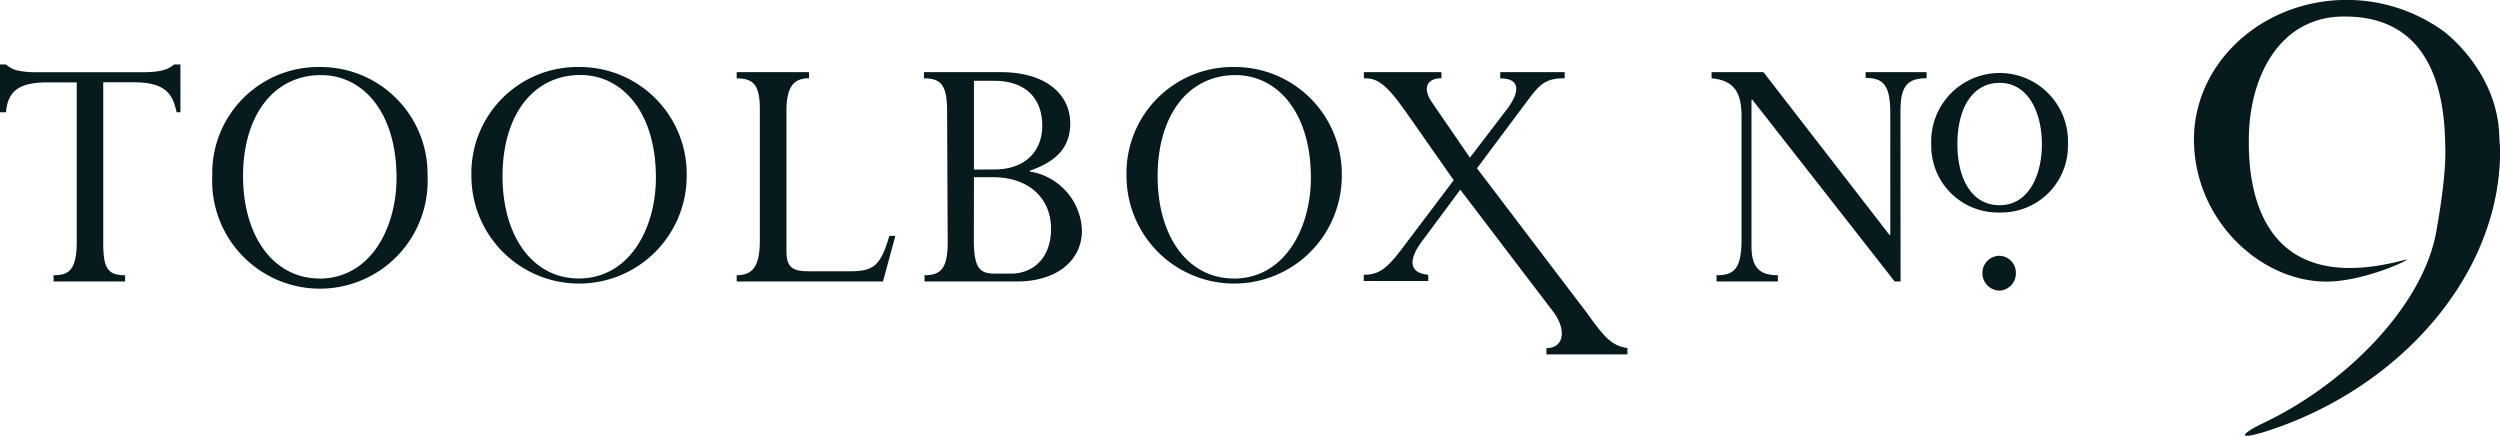
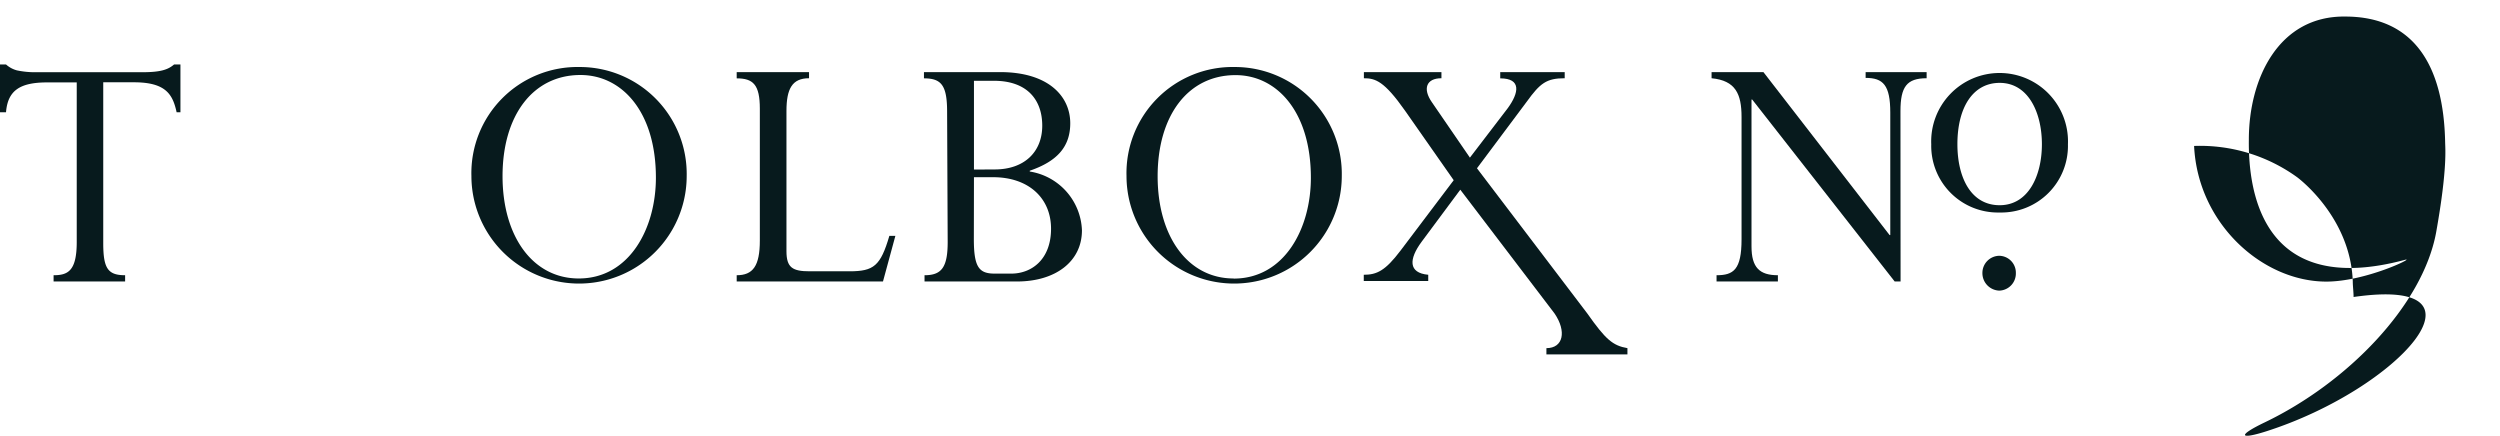
<svg xmlns="http://www.w3.org/2000/svg" width="216" height="37.65" viewBox="0 0 216 37.65">
  <title>toolbox-logo</title>
  <g>
-     <path d="M195.79,37.27c-2.33.74-2.49.36-.11-.78,7.12-3.42,13.63-10.09,14.8-16.4,1-5.59.78-7.34.78-7.81-.13-6.67-2.73-10.85-8.64-10.85-5.72-.07-8.32,5.32-8.32,10.64-.06,4.72,1.3,13.67,13.52,10.37.84-.2-3.45,1.89-6.82,1.89-5.52,0-11.11-5-11.43-11.72S194.95.28,202.23,0a14.32,14.32,0,0,1,8.9,2.7s4.61,3.37,4.81,9c0,.41.07.94.07,1.35C216,23.83,207.25,33.61,195.79,37.27Z" style="fill: #071a1d" />
+     <path d="M195.79,37.27c-2.33.74-2.49.36-.11-.78,7.12-3.42,13.63-10.09,14.8-16.4,1-5.59.78-7.34.78-7.81-.13-6.67-2.73-10.85-8.64-10.85-5.72-.07-8.32,5.32-8.32,10.64-.06,4.72,1.3,13.67,13.52,10.37.84-.2-3.45,1.89-6.82,1.89-5.52,0-11.11-5-11.43-11.72a14.32,14.32,0,0,1,8.9,2.7s4.61,3.37,4.81,9c0,.41.07.94.07,1.35C216,23.83,207.25,33.61,195.79,37.27Z" style="fill: #071a1d" />
    <g>
      <path d="M8.92,21c0,2.18.39,2.78,1.89,2.78v.54H4.63v-.54c1.25,0,2-.38,2-2.87V7.12H4.08C1.73,7.12.67,7.81.52,9.7H0V5.57H.52a2.3,2.3,0,0,0,.94.51,7.54,7.54,0,0,0,1.67.16h9.14c1.52,0,2.22-.19,2.77-.67h.55V9.7h-.33c-.33-1.52-.91-2.59-3.68-2.59H8.92Z" style="fill: #071a1d" />
-       <path d="M27.68,5.79a9.24,9.24,0,0,1,9.26,9.41,9.31,9.31,0,1,1-18.6,0A9.17,9.17,0,0,1,27.68,5.79Zm-.09,18.28c4.39,0,6.67-4.32,6.67-8.71,0-5.68-2.92-8.87-6.51-8.87C23.63,6.48,21,10,21,15.22S23.66,24.06,27.59,24.06Z" style="fill: #071a1d" />
      <path d="M50.08,5.79a9.24,9.24,0,0,1,9.25,9.41,9.3,9.3,0,1,1-18.6,0A9.17,9.17,0,0,1,50.08,5.79ZM50,24.06c4.38,0,6.67-4.32,6.67-8.71,0-5.68-2.92-8.87-6.52-8.87-4.11,0-6.73,3.5-6.73,8.74S46.06,24.06,50,24.06Z" style="fill: #071a1d" />
      <path d="M76.29,24.32H63.65v-.54c1.4,0,2-.79,2-3V9.39c0-2.08-.58-2.62-2-2.62V6.23H69.9v.53c-1.46,0-1.95.91-1.95,2.84V21.7c0,1.42.52,1.74,2,1.74H73.4c2.1,0,2.68-.47,3.44-3.06h.52Z" style="fill: #071a1d" />
      <path d="M81.83,9.64c0-2.3-.52-2.87-2-2.87V6.23h6.58c4.2,0,6.06,2.11,6.06,4.42,0,2-1.1,3.28-3.5,4.1v.07a5.34,5.34,0,0,1,4.51,5.08c0,2.71-2.31,4.42-5.6,4.42h-8v-.54c1.46,0,2-.66,2-2.87Zm4.11,5c2.56,0,4.11-1.51,4.11-3.78s-1.34-3.88-4.17-3.88H84.15v7.67Zm-1.8,6c0,2.43.43,3,1.8,3h1.43c1.77,0,3.44-1.23,3.44-3.88s-1.95-4.45-5-4.45H84.15Z" style="fill: #071a1d" />
      <path d="M106.68,5.79a9.24,9.24,0,0,1,9.25,9.41,9.3,9.3,0,1,1-18.6,0A9.17,9.17,0,0,1,106.68,5.79Zm-.09,18.28c4.38,0,6.67-4.32,6.67-8.71,0-5.68-2.92-8.87-6.51-8.87-4.11,0-6.73,3.5-6.73,8.74S102.66,24.06,106.58,24.06Z" style="fill: #071a1d" />
      <path d="M137.14,27.08c1.58,2.24,2.19,2.78,3.47,3v.54h-7v-.54c1.46,0,1.76-1.45.7-3l-8.14-10.69-3.35,4.51c-1.09,1.48-1.16,2.68.58,2.84v.54h-5.57v-.54c1.13,0,1.86-.35,3.17-2.08l4.6-6.09-4.2-6c-1.8-2.56-2.56-2.81-3.56-2.81V6.23h6.7v.53c-1.31,0-1.64.91-.82,2.08L127,13.62l3.26-4.26c1-1.36,1.19-2.59-.64-2.59V6.23h5.57v.53c-1.58,0-2.13.44-3.26,2l-4.32,5.78Z" style="fill: #071a1d" />
      <path d="M164.21,24.32h-.51L151.39,8.6h-.06V21.29c0,1.83.7,2.49,2.28,2.49v.54h-5.3v-.54c1.46,0,2.16-.47,2.16-3.1V10.11c0-2-.52-3.15-2.59-3.35V6.23h4.48l10.9,14.08h.06V9.73c0-2.37-.61-3-2.13-3V6.23h5.27v.53c-1.71,0-2.26.73-2.26,2.84Z" style="fill: #071a1d" />
      <path d="M172.77,18.36a5.76,5.76,0,0,1-5.91-5.9,5.91,5.91,0,1,1,11.81,0A5.76,5.76,0,0,1,172.77,18.36Zm0-11.2c-2.28,0-3.65,2.08-3.65,5.3,0,2.87,1.16,5.27,3.65,5.27s3.65-2.56,3.65-5.27S175.26,7.16,172.77,7.16Z" style="fill: #071a1d" />
      <path d="M174.17,23.59a1.48,1.48,0,0,1-1.43,1.52,1.51,1.51,0,0,1-1.46-1.52,1.48,1.48,0,0,1,1.46-1.49A1.46,1.46,0,0,1,174.17,23.59Z" style="fill: #071a1d" />
    </g>
  </g>
</svg>